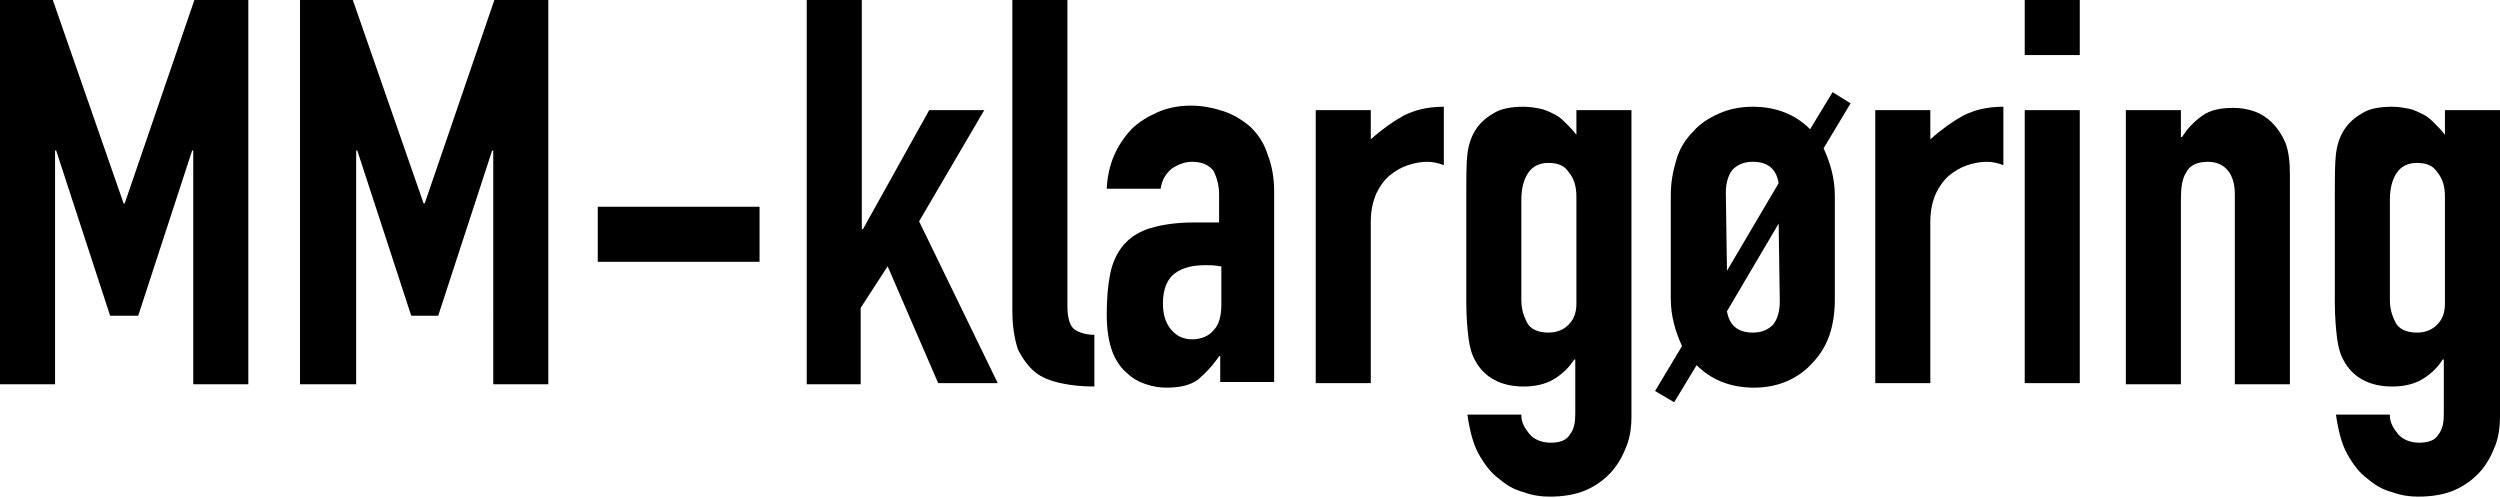
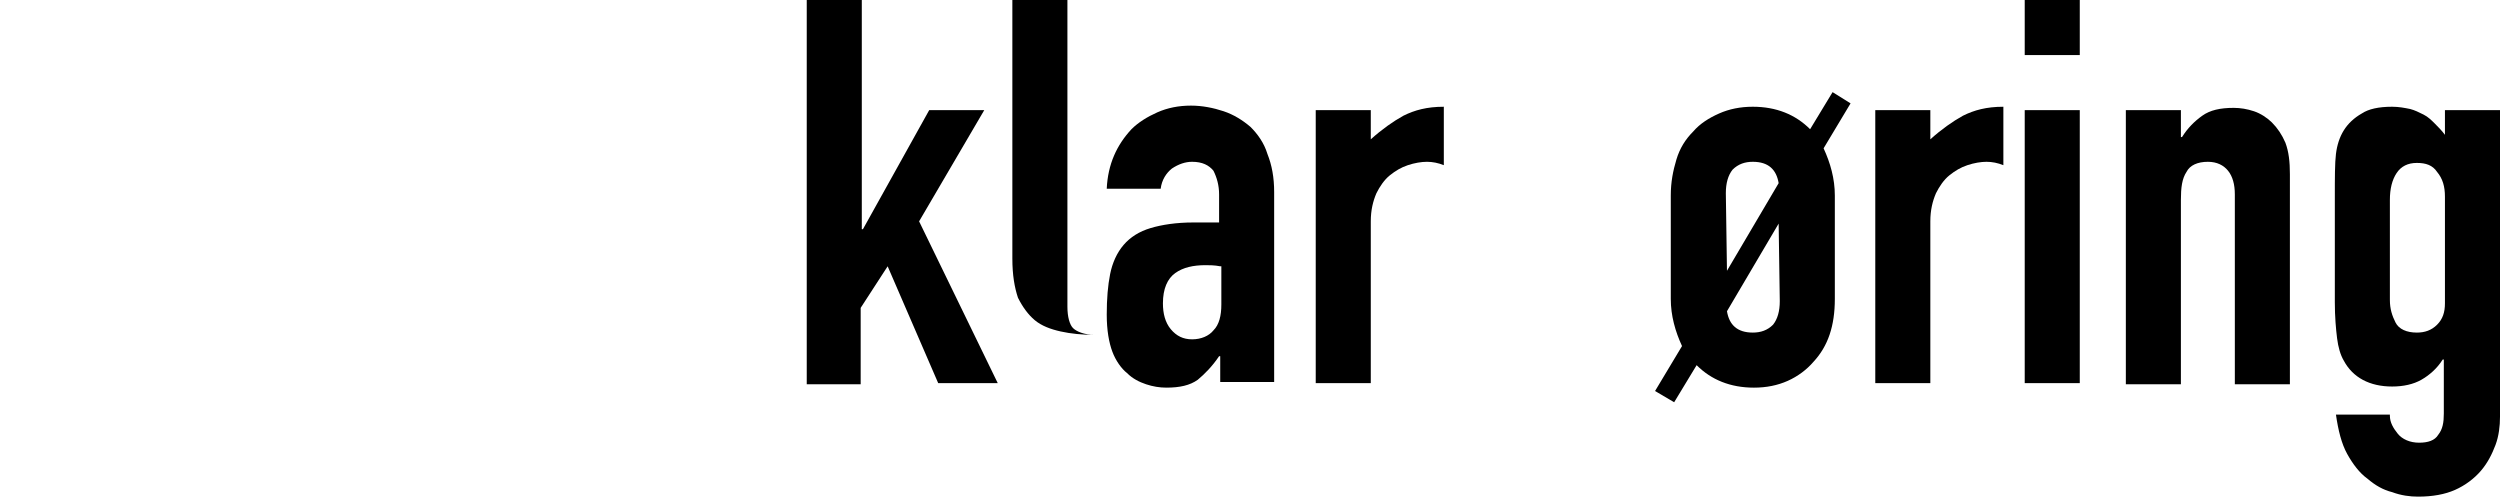
<svg xmlns="http://www.w3.org/2000/svg" version="1.1" id="Layer_1" x="0px" y="0px" viewBox="0 0 222.5 44.3" style="enable-background:new 0 0 222.5 44.3;" xml:space="preserve">
  <g>
-     <path d="M0,34.2V0h4.7L11,18.1h0.1L17.3,0h4.8v34.2h-4.9V13.4h-0.1l-4.8,14.7H9.8L5,13.4H4.9v20.8H0z" />
-     <path d="M26.7,34.2V0h4.7l6.3,18.1h0.1L44,0h4.8v34.2h-4.9V13.4h-0.1l-4.8,14.7h-2.4l-4.8-14.7h-0.1v20.8H26.7z" />
-     <path d="M53.2,23.3v-4.9h14.4v4.9H53.2z" />
    <path d="M71.8,34.2V0h4.9v20.4h0.1l5.9-10.6h4.9l-5.8,9.9l7,14.4h-5.3L79,23.7l-2.4,3.7v6.8H71.8z" />
-     <path d="M90.1,0H95v27.3c0,0.9,0.2,1.6,0.5,1.9c0.3,0.3,1,0.6,1.9,0.6v4.6c-1.1,0-2.1-0.1-3-0.3c-0.9-0.2-1.7-0.5-2.3-1   c-0.6-0.5-1.1-1.2-1.5-2c-0.3-0.9-0.5-2-0.5-3.5V0z" />
+     <path d="M90.1,0H95v27.3c0,0.9,0.2,1.6,0.5,1.9c0.3,0.3,1,0.6,1.9,0.6c-1.1,0-2.1-0.1-3-0.3c-0.9-0.2-1.7-0.5-2.3-1   c-0.6-0.5-1.1-1.2-1.5-2c-0.3-0.9-0.5-2-0.5-3.5V0z" />
    <path d="M108.6,34.2v-2.5h-0.1c-0.6,0.9-1.3,1.6-1.9,2.1c-0.7,0.5-1.6,0.7-2.8,0.7c-0.6,0-1.2-0.1-1.8-0.3c-0.6-0.2-1.2-0.5-1.7-1   c-0.5-0.4-1-1.1-1.3-1.9c-0.3-0.8-0.5-1.9-0.5-3.3c0-1.4,0.1-2.6,0.3-3.6c0.2-1,0.6-1.9,1.2-2.6c0.6-0.7,1.4-1.2,2.4-1.5   s2.3-0.5,3.8-0.5c0.2,0,0.3,0,0.5,0s0.4,0,0.5,0c0.2,0,0.4,0,0.6,0s0.5,0,0.7,0v-2.5c0-0.8-0.2-1.5-0.5-2.1c-0.4-0.5-1-0.8-1.9-0.8   c-0.6,0-1.2,0.2-1.8,0.6c-0.5,0.4-0.9,1-1,1.8h-4.8c0.1-2.2,0.9-3.9,2.2-5.3c0.6-0.6,1.4-1.1,2.3-1.5c0.9-0.4,1.9-0.6,3-0.6   c1,0,2,0.2,2.9,0.5c0.9,0.3,1.7,0.8,2.4,1.4c0.6,0.6,1.2,1.4,1.5,2.4c0.4,1,0.6,2.1,0.6,3.4v16.9H108.6z M108.6,23.7   c-0.5-0.1-1-0.1-1.3-0.1c-1.1,0-2,0.2-2.7,0.7s-1.1,1.4-1.1,2.7c0,0.9,0.2,1.7,0.7,2.3s1.1,0.9,1.9,0.9c0.8,0,1.5-0.3,1.9-0.8   c0.5-0.5,0.7-1.3,0.7-2.3V23.7z" />
    <path d="M117.1,34.2V9.8h4.9v2.6c1-0.9,2-1.6,2.9-2.1c1-0.5,2.1-0.8,3.6-0.8v5.2c-0.5-0.2-1-0.3-1.5-0.3c-0.5,0-1.1,0.1-1.7,0.3   c-0.6,0.2-1.1,0.5-1.6,0.9c-0.5,0.4-0.9,1-1.2,1.6c-0.3,0.7-0.5,1.5-0.5,2.5v14.4H117.1z" />
-     <path d="M135.4,37c0,0.6,0.3,1.1,0.7,1.6c0.4,0.5,1.1,0.8,1.9,0.8c0.8,0,1.4-0.2,1.7-0.7c0.4-0.5,0.5-1.1,0.5-1.9V32h-0.1   c-0.5,0.8-1.2,1.4-1.9,1.8s-1.6,0.6-2.6,0.6c-2,0-3.5-0.8-4.3-2.3c-0.3-0.5-0.5-1.2-0.6-2c-0.1-0.8-0.2-1.9-0.2-3.2v-9.3   c0-1.8,0-3.1,0.1-3.9c0.2-1.6,0.9-2.8,2.3-3.6c0.6-0.4,1.5-0.6,2.7-0.6c0.6,0,1.1,0.1,1.6,0.2c0.4,0.1,0.8,0.3,1.2,0.5   c0.4,0.2,0.7,0.5,1,0.8c0.3,0.3,0.6,0.6,0.9,1V9.8h4.9v27.3c0,0.8-0.1,1.7-0.4,2.5c-0.3,0.8-0.7,1.6-1.3,2.3   c-0.6,0.7-1.4,1.3-2.3,1.7c-0.9,0.4-2,0.6-3.3,0.6c-0.7,0-1.5-0.1-2.3-0.4c-0.8-0.2-1.5-0.6-2.2-1.2c-0.7-0.5-1.3-1.3-1.8-2.2   s-0.8-2.1-1-3.5H135.4z M135.4,26.7c0,0.8,0.2,1.4,0.5,2c0.3,0.6,1,0.9,1.9,0.9c0.7,0,1.3-0.2,1.8-0.7c0.5-0.5,0.7-1.1,0.7-1.9   v-9.5c0-0.9-0.2-1.6-0.7-2.2c-0.4-0.6-1-0.8-1.8-0.8c-0.8,0-1.4,0.3-1.8,0.9c-0.4,0.6-0.6,1.4-0.6,2.4V26.7z" />
    <path d="M147.3,34.8l2.4-4c-0.6-1.3-1-2.7-1-4.2v-9.2c0-1.2,0.2-2.2,0.5-3.2s0.8-1.8,1.5-2.5c0.6-0.7,1.4-1.2,2.3-1.6   c0.9-0.4,1.9-0.6,3-0.6c2.1,0,3.8,0.7,5.1,2l2-3.3l1.6,1l-2.4,4c0.6,1.3,1,2.7,1,4.2v9.2c0,2.4-0.6,4.2-1.9,5.6   c-0.6,0.7-1.4,1.3-2.3,1.7s-1.9,0.6-3,0.6c-2.1,0-3.8-0.7-5.1-2l-2,3.3L147.3,34.8z M153.7,24.1l4.6-7.8c-0.2-1.2-0.9-1.9-2.3-1.9   c-0.7,0-1.3,0.2-1.8,0.7c-0.4,0.5-0.6,1.2-0.6,2.1L153.7,24.1L153.7,24.1z M158.3,19.9l-4.6,7.8c0.2,1.2,0.9,1.9,2.3,1.9   c0.7,0,1.3-0.2,1.8-0.7c0.4-0.5,0.6-1.2,0.6-2.1L158.3,19.9L158.3,19.9z" />
    <path d="M166.9,34.2V9.8h4.9v2.6c1-0.9,2-1.6,2.9-2.1c1-0.5,2.1-0.8,3.6-0.8v5.2c-0.5-0.2-1-0.3-1.5-0.3c-0.5,0-1.1,0.1-1.7,0.3   c-0.6,0.2-1.1,0.5-1.6,0.9c-0.5,0.4-0.9,1-1.2,1.6c-0.3,0.7-0.5,1.5-0.5,2.5v14.4H166.9z" />
    <path d="M180.2,4.9V0h4.9v4.9H180.2z M180.2,34.2V9.8h4.9v24.3H180.2z" />
    <path d="M189.2,34.2V9.8h4.9v2.4h0.1c0.5-0.8,1.1-1.4,1.8-1.9c0.7-0.5,1.6-0.7,2.8-0.7c0.6,0,1.2,0.1,1.8,0.3   c0.6,0.2,1.2,0.6,1.6,1c0.5,0.5,0.9,1.1,1.2,1.8c0.3,0.8,0.4,1.7,0.4,2.8v18.7h-4.9V17.3c0-0.9-0.2-1.6-0.6-2.1   c-0.4-0.5-1-0.8-1.8-0.8c-0.9,0-1.6,0.3-1.9,0.9c-0.4,0.6-0.5,1.4-0.5,2.5v16.4H189.2z" />
    <path d="M212.7,37c0,0.6,0.3,1.1,0.7,1.6c0.4,0.5,1.1,0.8,1.9,0.8c0.8,0,1.4-0.2,1.7-0.7c0.4-0.5,0.5-1.1,0.5-1.9V32h-0.1   c-0.5,0.8-1.2,1.4-1.9,1.8s-1.6,0.6-2.6,0.6c-2,0-3.5-0.8-4.3-2.3c-0.3-0.5-0.5-1.2-0.6-2c-0.1-0.8-0.2-1.9-0.2-3.2v-9.3   c0-1.8,0-3.1,0.1-3.9c0.2-1.6,0.9-2.8,2.3-3.6c0.6-0.4,1.5-0.6,2.7-0.6c0.6,0,1.1,0.1,1.6,0.2c0.4,0.1,0.8,0.3,1.2,0.5   c0.4,0.2,0.7,0.5,1,0.8c0.3,0.3,0.6,0.6,0.9,1V9.8h4.9v27.3c0,0.8-0.1,1.7-0.4,2.5c-0.3,0.8-0.7,1.6-1.3,2.3   c-0.6,0.7-1.4,1.3-2.3,1.7c-0.9,0.4-2,0.6-3.3,0.6c-0.7,0-1.5-0.1-2.3-0.4c-0.8-0.2-1.5-0.6-2.2-1.2c-0.7-0.5-1.3-1.3-1.8-2.2   s-0.8-2.1-1-3.5H212.7z M212.7,26.7c0,0.8,0.2,1.4,0.5,2c0.3,0.6,1,0.9,1.9,0.9c0.7,0,1.3-0.2,1.8-0.7c0.5-0.5,0.7-1.1,0.7-1.9   v-9.5c0-0.9-0.2-1.6-0.7-2.2c-0.4-0.6-1-0.8-1.8-0.8c-0.8,0-1.4,0.3-1.8,0.9c-0.4,0.6-0.6,1.4-0.6,2.4V26.7z" />
  </g>
</svg>